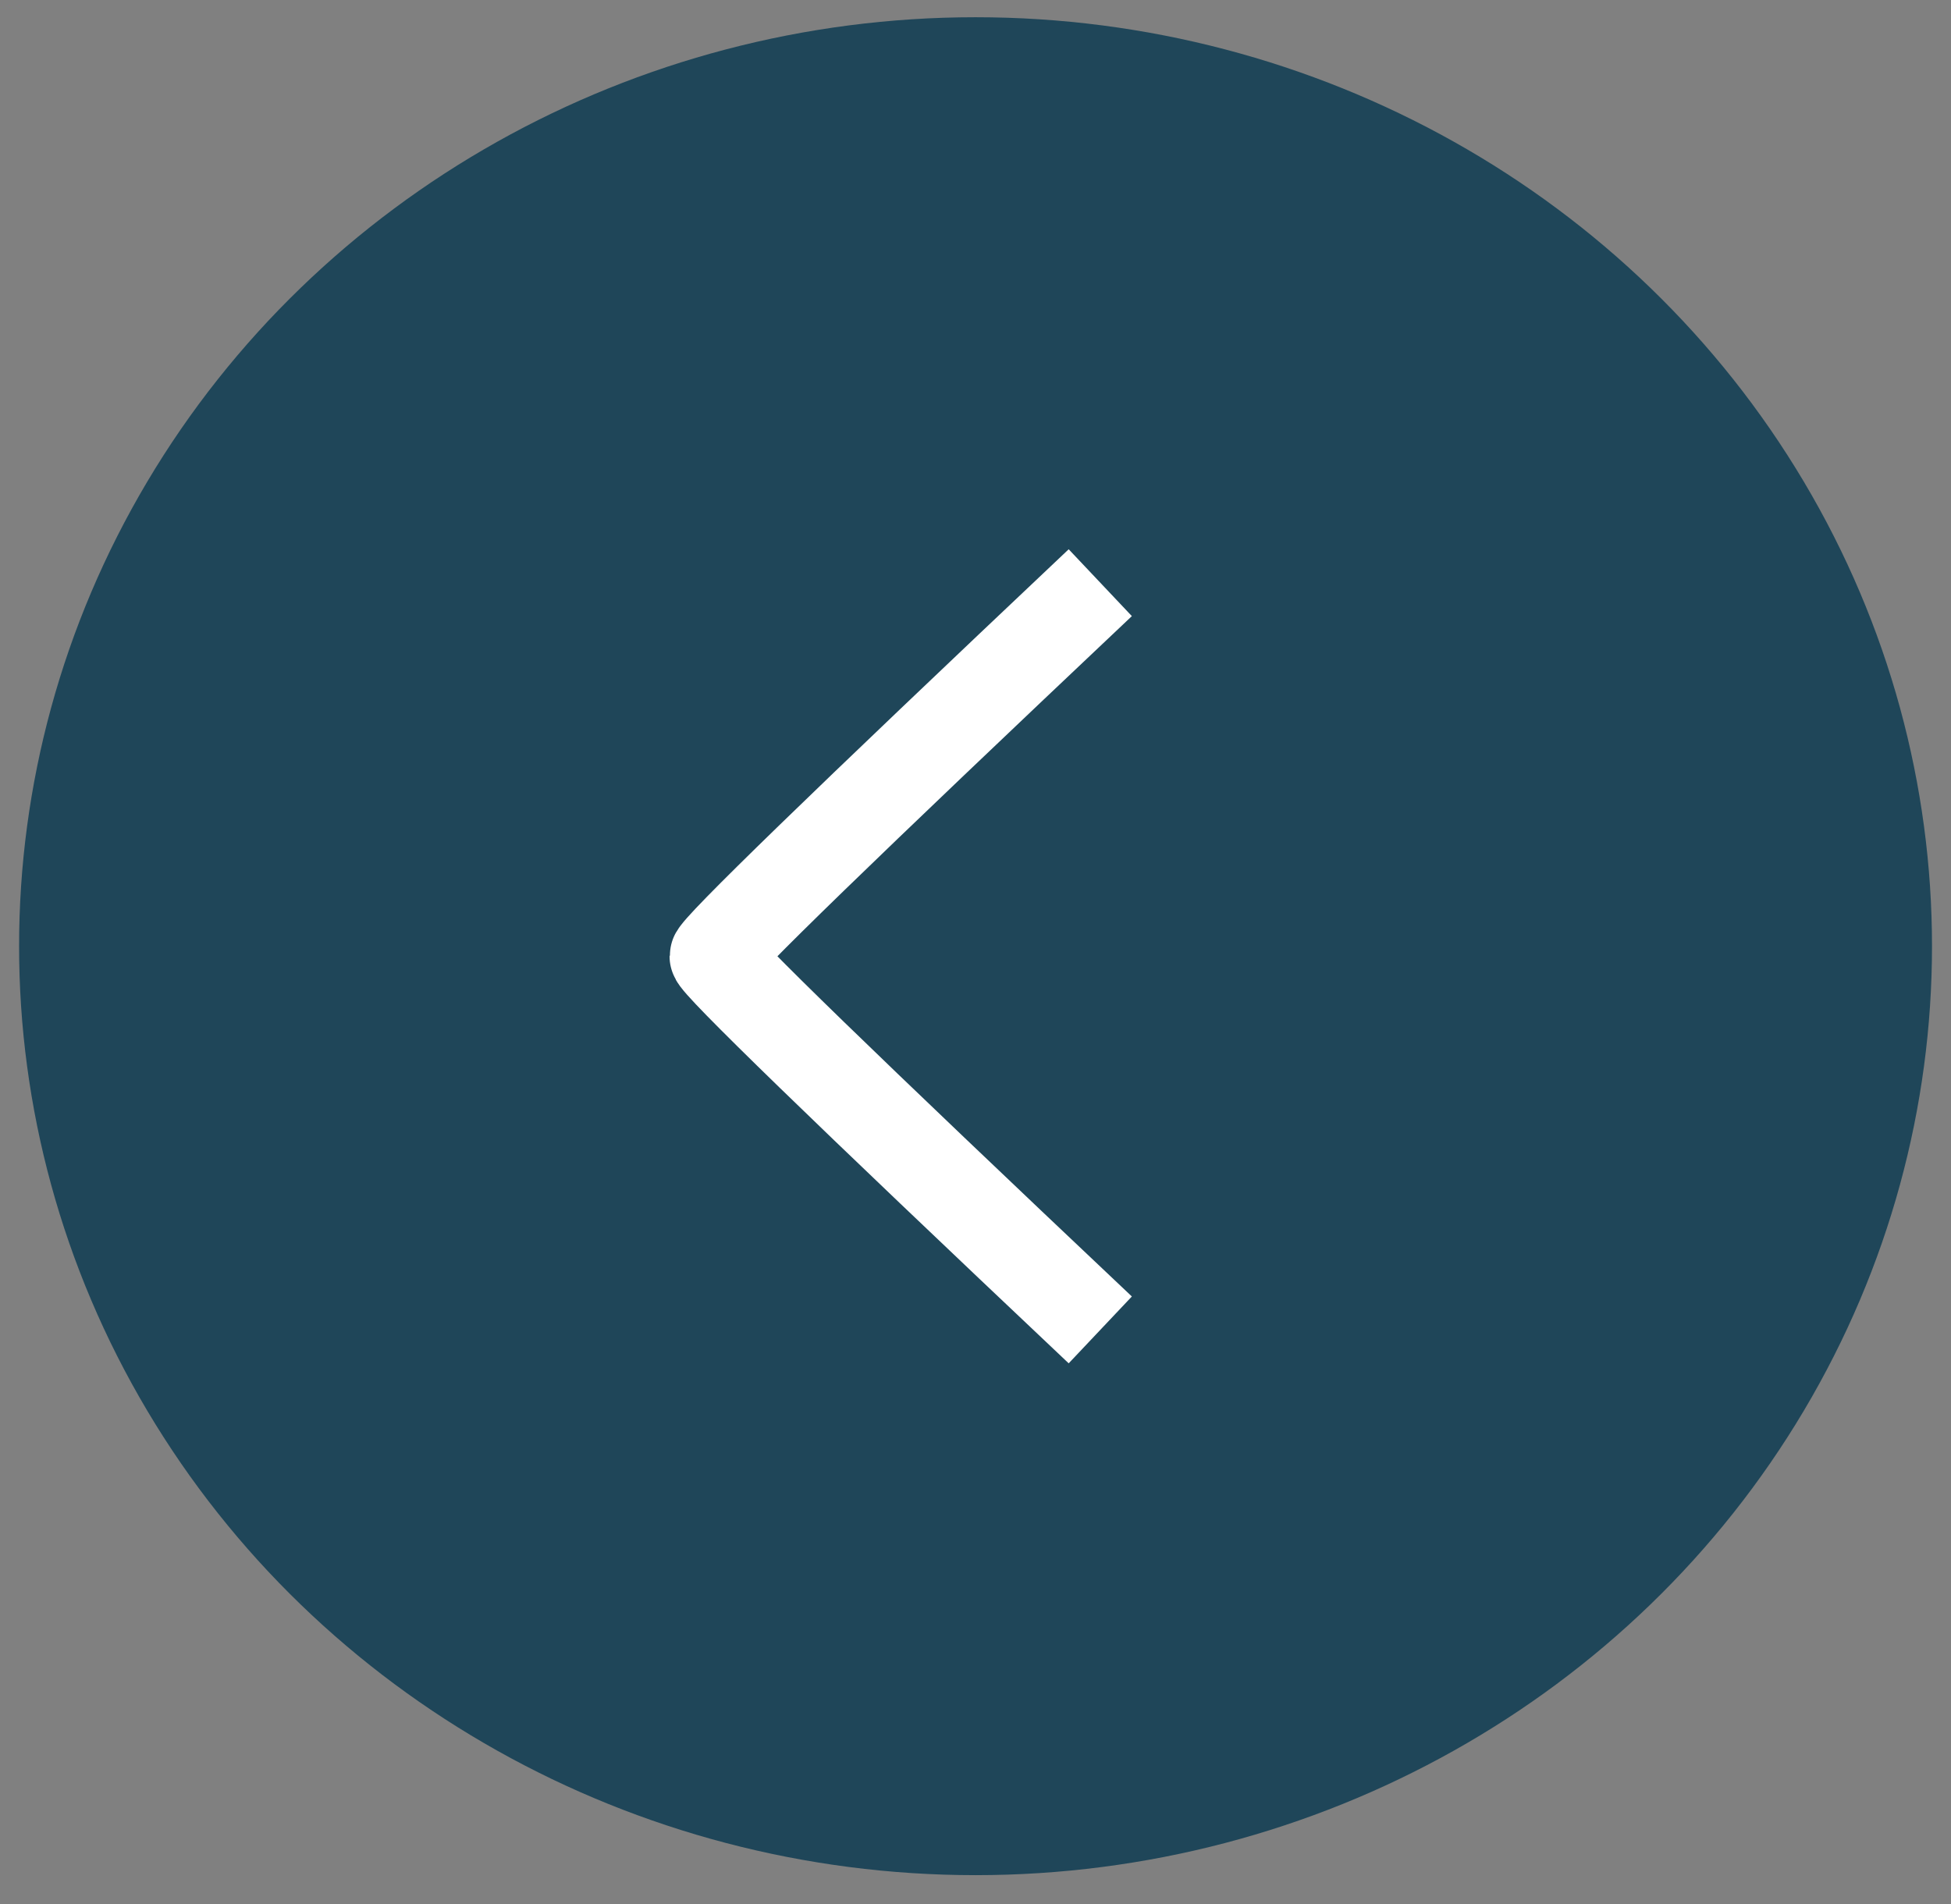
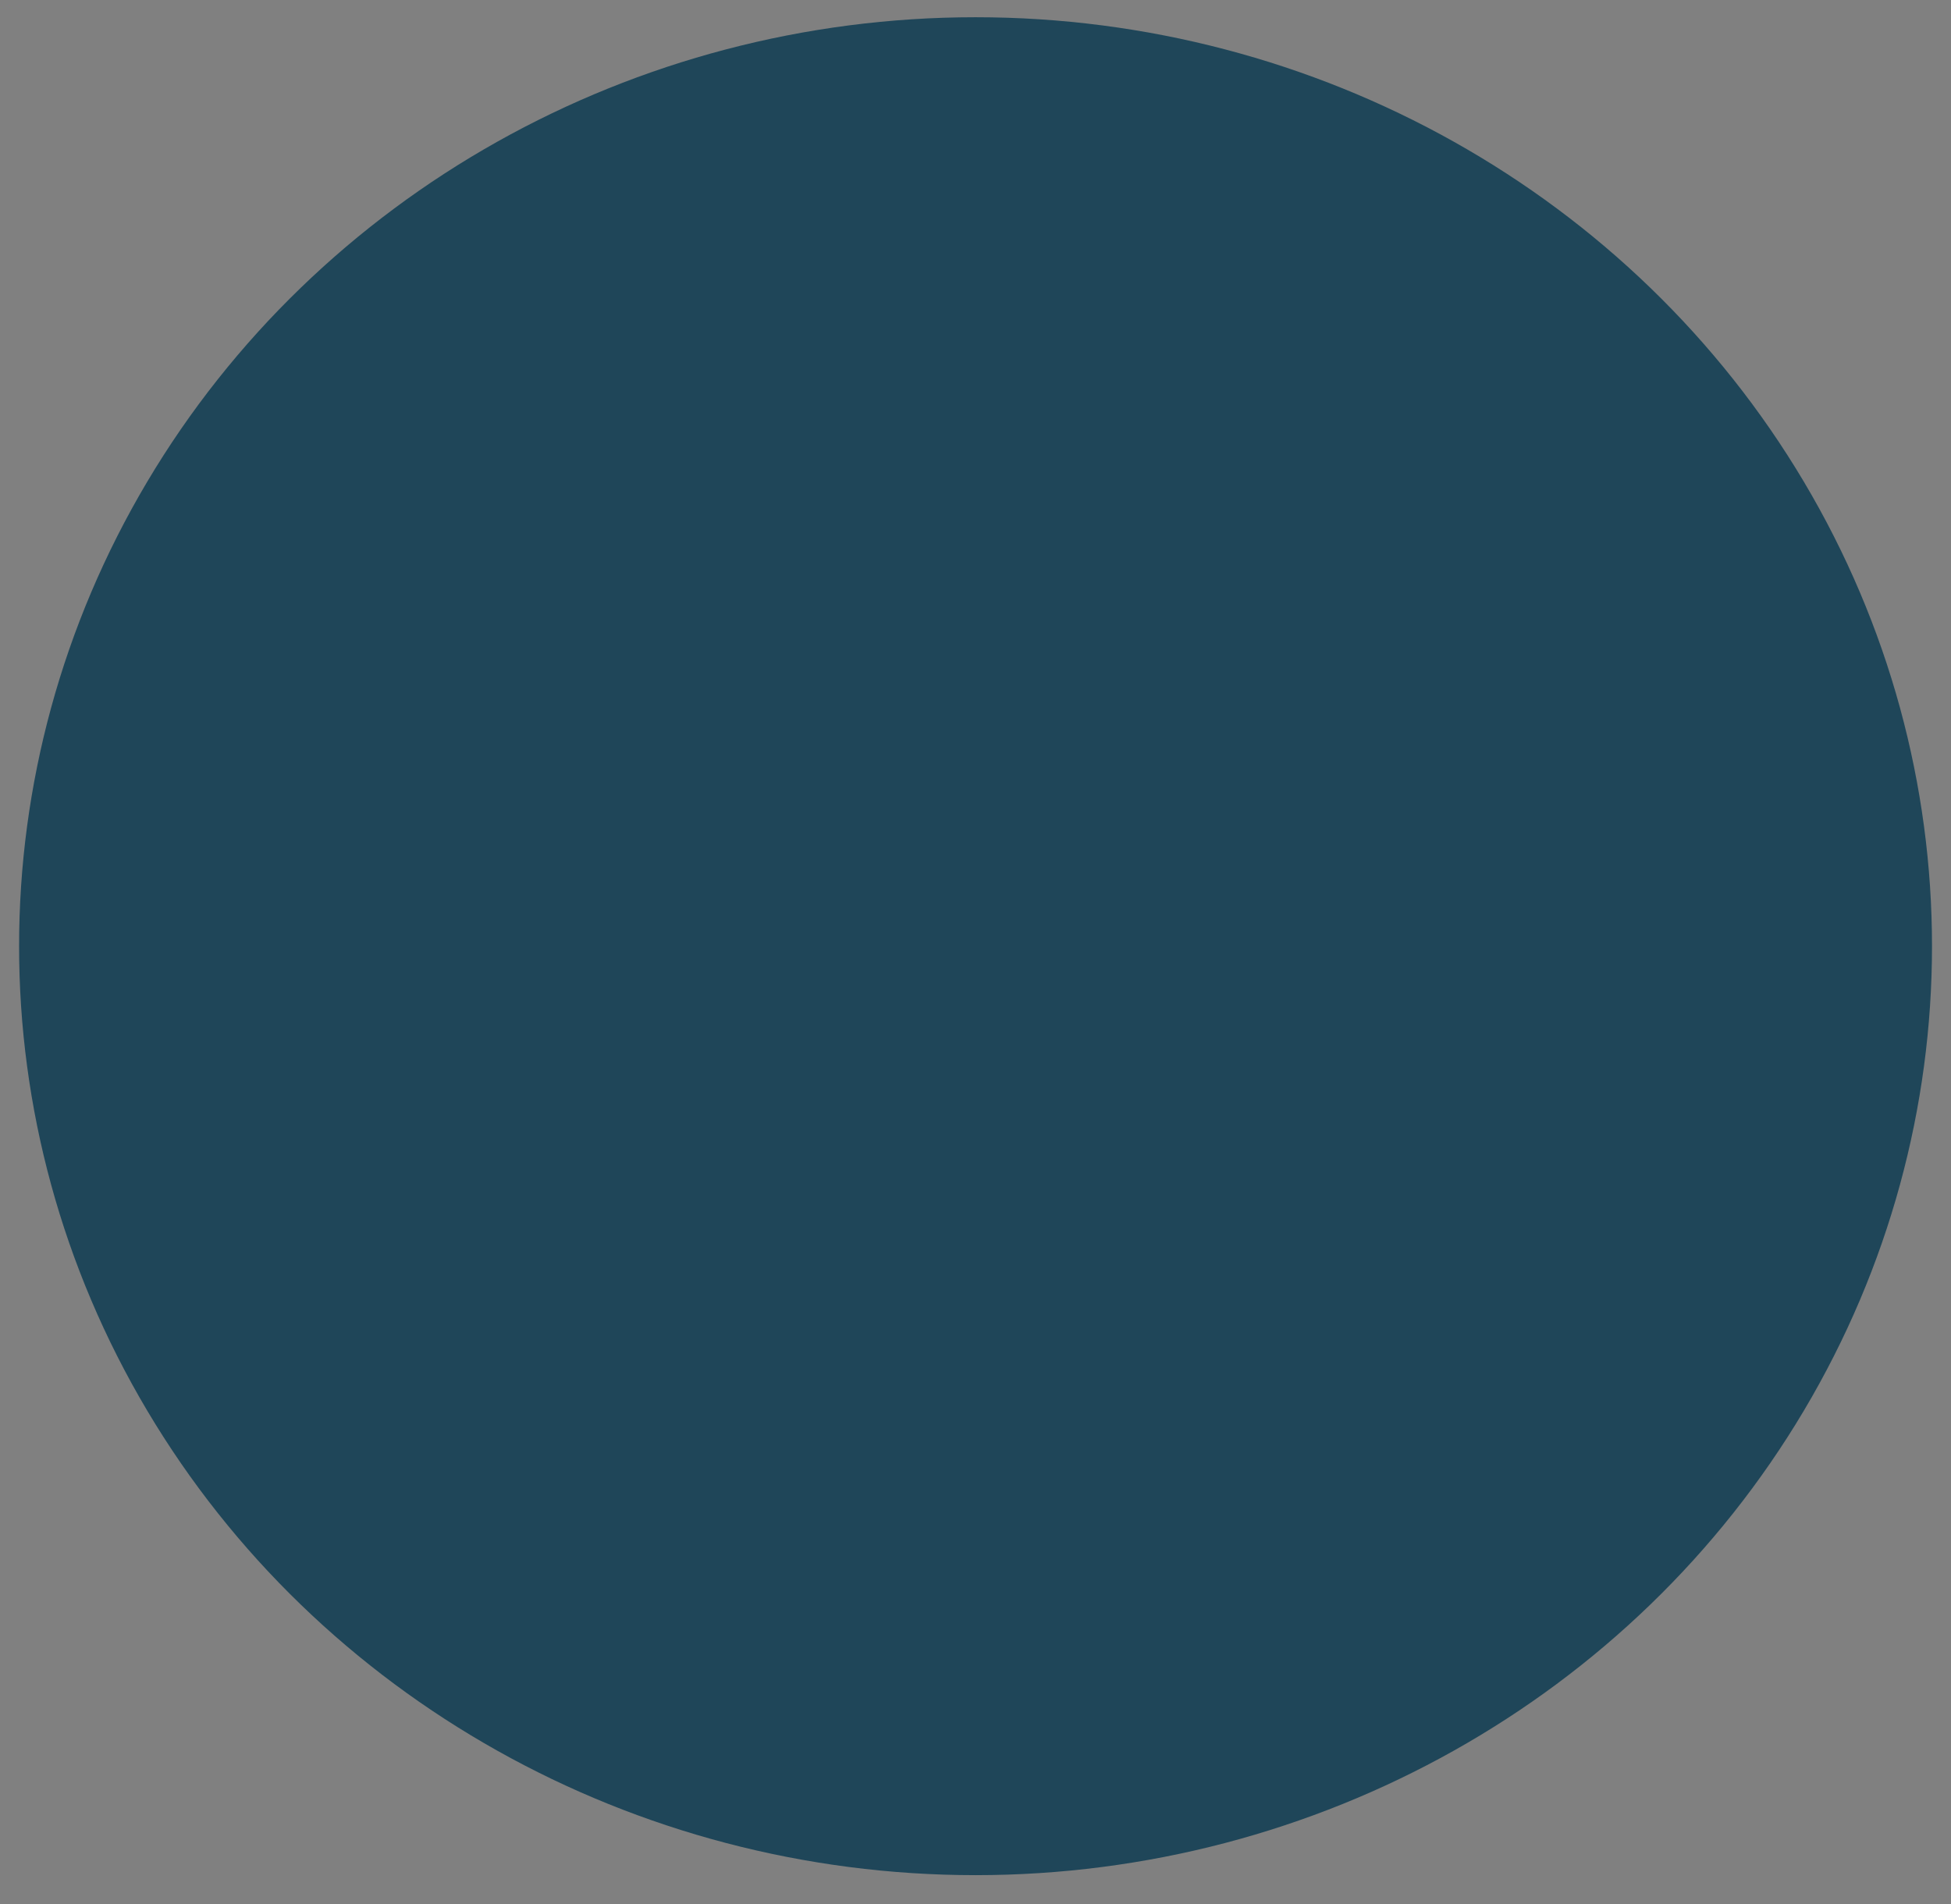
<svg xmlns="http://www.w3.org/2000/svg" width="42" height="41" viewBox="0 0 42 41">
  <rect x="0" y="0" width="42" height="41" fill="#808080" stroke="none" />
  <g fill="none" fill-rule="evenodd" transform="rotate(90 20.61 20.981)">
    <ellipse cx="20" cy="20.59" fill="#1F4659" rx="20" ry="20.59" />
-     <path stroke="#FFF" stroke-linejoin="round" stroke-width="1.98" d="M12.174 17.905c5.217 5.521 7.898 8.282 8.043 8.282.145 0 2.826-2.76 8.044-8.282" />
  </g>
</svg>